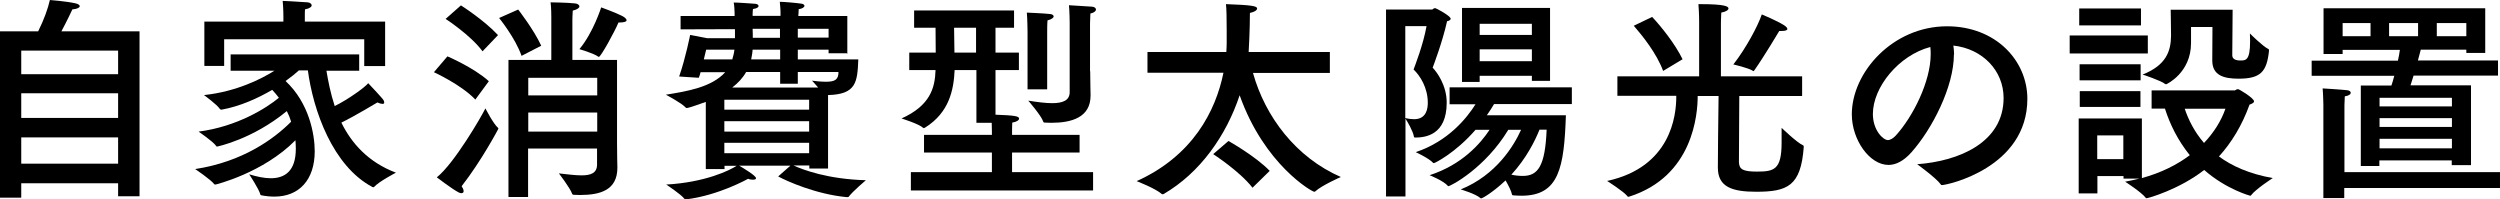
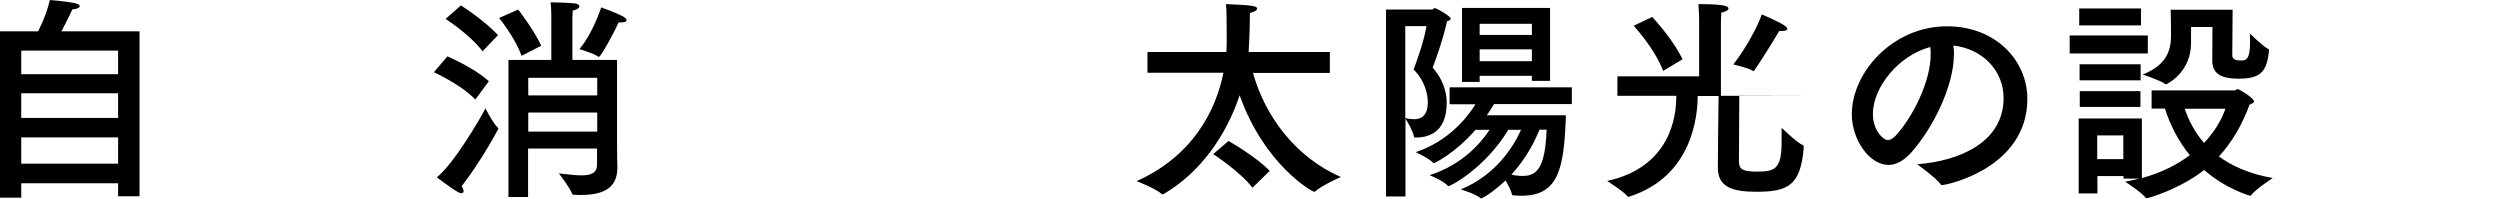
<svg xmlns="http://www.w3.org/2000/svg" id="Layer_2" viewBox="0 0 138.85 11.06">
  <g id="_レイヤー_1">
    <path d="m7.76,10.9h-1.2v-.72H1.18v.8H0V1.74h2.12c.32-.64.55-1.28.65-1.74,0,0,.9.07,1.4.18.19.04.26.11.26.16,0,.08-.16.17-.41.18,0,0-.31.67-.61,1.22h4.34v9.16ZM1.18,2.81v1.31h5.38v-1.31H1.18Zm0,2.37v1.37h5.38v-1.37H1.18Zm0,2.45v1.46h5.38v-1.46H1.18Z" />
-     <path d="m19.93,3.93h-1.8c.1.59.23,1.26.46,1.96.76-.37,1.73-1.08,1.86-1.27,0,0,.78.82.85.94.02.04.04.08.04.13s-.02.08-.1.08c-.06,0-.14-.02-.28-.08,0,0-1.26.76-2,1.12.56,1.14,1.49,2.2,3.03,2.78,0,0-.94.49-1.21.79-.01.01-.02.02-.05.02-.01,0-.02-.01-.04-.01-2.22-1.17-3.3-4.28-3.59-6.48h-.5c-.17.16-.42.36-.74.59,1.31,1.22,1.62,2.96,1.62,3.9,0,1.58-.86,2.52-2.24,2.52-.22,0-.46-.02-.71-.07-.04-.01-.06-.01-.07-.05-.07-.29-.62-1.12-.62-1.12.42.13.83.22,1.2.22.79,0,1.39-.41,1.39-1.63v-.02c0-.16-.01-.3-.02-.46-1.81,1.83-4.44,2.46-4.44,2.46-.04,0-.06-.01-.07-.02-.18-.25-1.06-.84-1.06-.84,2.66-.41,4.38-1.68,5.33-2.63-.06-.2-.14-.4-.24-.59-1.92,1.58-3.87,1.97-3.87,1.97-.02,0-.05-.01-.06-.04-.16-.24-.97-.79-.97-.79,2.15-.28,3.77-1.31,4.46-1.88-.12-.16-.24-.3-.37-.44-.79.46-1.76.91-2.81,1.1h-.02s-.06-.01-.08-.04c-.14-.23-.88-.77-.88-.77,1.81-.19,3.21-.91,3.91-1.35h-2.43s0-.91,0-.91h7.14v.92Zm1.45-.26h-1.15v-1.49h-7.78v1.48h-1.1V1.2h4.39v-.29s0-.44-.04-.86c0,0,.91.04,1.39.08.12.01.22.08.22.17,0,.07-.1.17-.37.22-.01.11-.01.23-.01.32v.36h4.46v2.47Z" />
    <path d="m26.4,5.53c-.77-.82-2.3-1.52-2.3-1.52l.75-.88s1.46.62,2.3,1.38l-.75,1.02Zm-.65,5.09c0,.07-.05.11-.12.11-.05,0-.1-.01-.17-.05-.36-.19-1.2-.83-1.2-.83.96-.76,2.47-3.36,2.7-3.83,0,0,.44.86.7,1.08.01.01.02.02.02.05,0,.01-.95,1.8-2.04,3.19.07.11.11.2.11.28Zm1.05-7.77c-.66-.9-2.05-1.8-2.05-1.8l.85-.75s1.27.8,2.06,1.65l-.86.9Zm2.17.26c-.35-1.01-1.25-2.11-1.25-2.11l1.06-.47s.86,1.1,1.28,2.01l-1.09.56Zm5.3,4.81c0,.8.02,1.3.02,1.39,0,1.26-.96,1.52-2.08,1.52-.11,0-.23-.01-.33-.01-.05,0-.08-.01-.1-.05-.12-.34-.74-1.14-.74-1.14.46.05.9.11,1.26.11.52,0,.86-.13.86-.6v-.89h-3.83v2.69h-1.09V3.33h2.38V.96s0-.56-.04-.83c0,0,.92.01,1.36.06.13.01.24.08.24.17,0,.07-.11.17-.37.23-.02.25-.02.56-.02.56v2.18h2.48v4.58Zm-4.93-3.6v.98h3.83v-.98h-3.83Zm0,1.93v1.06h3.83v-1.06h-3.83Zm3.93-3.09s-.02,0-.04-.01c-.25-.19-1.05-.42-1.05-.42.77-.92,1.21-2.32,1.21-2.32,0,0,.83.3,1.15.47.17.08.26.18.26.24,0,.08-.12.13-.4.13h-.05c-.2.49-.98,1.91-1.09,1.91Z" />
-     <path d="m47.03,2.96h-1.01v-.2h-1.71v.54h3.36c-.05,1.26-.11,1.94-1.68,1.98v4.08h-1.04v-.17h-.88c.53.24,1.89.76,4.02.82,0,0-.72.61-.94.9-.02.04-.05.04-.12.04-1.71-.16-3.33-.89-3.81-1.15l.68-.6h-2.85c.2.12.94.55.94.7,0,.06-.07.08-.18.08-.07,0-.17-.01-.26-.05,0,0-1.61.91-3.42,1.14-.1,0-.11-.01-.11-.02-.19-.26-1.02-.8-1.02-.8,2.18-.12,3.55-.8,3.91-1.04h-.67v.18h-1.04v-3.73c-.23.08-.94.34-1.06.34-.02,0-.05-.01-.07-.04-.23-.25-1.09-.7-1.09-.7,1.18-.19,2.54-.41,3.3-1.25h-1.37c-.02.11-.06.2-.1.31l-1.09-.07c.36-1.03.61-2.31.61-2.31l.94.18h1.55v-.5c-1.63,0-3.02.01-3.02.01v-.74h3v-.16c0-.16-.02-.44-.05-.59.24,0,.92.05,1.2.07.11.01.18.06.18.12,0,.07-.08.14-.31.17-.01.08-.02.18-.02.32v.06h1.55v-.23s-.01-.32-.04-.55c.22,0,.92.06,1.18.1.12.01.19.07.19.12,0,.07-.1.16-.32.19,0,.12-.02.34-.02.34v.04h2.72v2.1Zm-7.81-.2s-.05.23-.13.54h1.58c.05-.17.1-.35.12-.54h-1.57Zm1.01,2.78v.55h4.71v-.55h-4.71Zm0,1.19v.58h4.71v-.58h-4.71Zm0,1.2v.58h4.71v-.58h-4.71Zm4.08-3.93v.65h-.98v-.65h-1.89c-.19.34-.46.62-.77.86h4.77c-.17-.2-.34-.38-.34-.38.14.02.47.06.77.06.48,0,.7-.1.7-.54h-2.25Zm-2.51-1.24c-.01.19-.05.37-.08.54h1.61v-.54h-1.52Zm0-1.16c.01.17.01.34.01.5h1.51v-.5h-1.52Zm2.51,0v.49h1.71v-.49h-1.71Z" />
-     <path d="m56.31,1.54h-1.02v1.38h1.3v.97h-1.3v2.48c1.07.04,1.31.08,1.31.22,0,.08-.13.18-.38.22-.01.14-.01.56-.01.56v.12h3.75v.98h-3.75v1.09h4.5v1.02h-10.12v-1.02h4.5v-1.09h-3.77v-.98h3.77v-.19s0-.24-.01-.48h-.85v-2.93h-1.21c-.05,1.12-.31,2.36-1.63,3.19-.04.01-.06.04-.08.04-.01,0-.02-.01-.04-.02-.23-.22-1.2-.52-1.2-.52,1.58-.71,1.86-1.68,1.89-2.69h-1.46v-.97h1.47c0-.36-.01-.92-.01-1.38h-1.19v-.96h5.55v.96Zm-3.32,0c.01.46.01,1.01.02,1.38h1.2v-1.38h-1.22Zm5.17,3.42h-1.09V1.76s-.01-.78-.04-1.06c0,0,.96.04,1.3.08.12.01.19.07.19.13,0,.07-.11.17-.34.22-.02.16-.02.61-.02.66v3.15Zm2.39-1c0,.59.02,1.16.02,1.29v.06c0,1.22-1.07,1.51-2.17,1.51-.12,0-.23-.01-.35-.01-.06,0-.1-.01-.11-.06-.1-.32-.83-1.16-.83-1.16.5.08.96.14,1.33.14.6,0,.97-.16.97-.61V1.26c0-.1-.01-.66-.04-.97,0,0,1.02.06,1.28.08.14.01.22.08.22.16,0,.08-.1.18-.31.22-.01.14-.02.49-.02.55v2.66Z" />
    <path d="m73.87,4.05h-4.28c.68,2.43,2.38,4.69,4.88,5.78,0,0-1.07.47-1.42.8-.02.02-.04.02-.06.02-.12,0-2.77-1.5-4.14-5.36-.74,2.23-2.19,4.31-4.23,5.49-.02.01-.04.01-.05.01s-.02,0-.04-.01c-.34-.31-1.4-.72-1.4-.72,3.11-1.4,4.39-3.89,4.82-6.02h-4.22v-1.15h4.38c.01-.17.02-.34.02-.49v-.73c0-.67-.01-1.17-.04-1.44,1.38.05,1.73.1,1.73.24,0,.1-.14.19-.4.25,0,.9-.06,2.06-.07,2.17h4.51v1.15Zm-4.31,6.37c-.72-.92-2.18-1.86-2.18-1.86l.85-.73s1.5.84,2.29,1.66l-.96.94Z" />
    <path d="m79.55.53s.08-.08.16-.08c.04,0,.86.43.86.59,0,.06-.06.11-.2.14-.25,1.13-.74,2.42-.8,2.58.24.25.78.98.78,1.94,0,1.82-1.21,1.94-1.75,1.94-.04,0-.07-.01-.07-.05-.05-.31-.37-.85-.47-1v4.32h-1.08V.53h2.58Zm-1.5.92v5.11c.17.04.33.06.49.06.68,0,.76-.58.76-.91,0-.83-.42-1.5-.79-1.85.07-.19.54-1.39.72-2.41h-1.17Zm9.25,4.33h-4.32c-.1.17-.23.38-.4.62h4.39c-.1,2.89-.37,4.47-2.46,4.47-.16,0-.3-.01-.46-.02-.02,0-.07-.01-.07-.04-.05-.23-.22-.54-.36-.79-.77.72-1.31,1-1.35,1-.01,0-.02,0-.04-.01-.25-.24-1.1-.49-1.1-.49,1.97-.8,2.95-2.42,3.35-3.31h-.71c-1.28,2.12-3.2,3.13-3.33,3.13-.01,0-.02,0-.02-.01-.24-.29-1.02-.6-1.02-.6,1.8-.58,2.83-1.76,3.33-2.52h-.78c-1.14,1.31-2.27,1.85-2.31,1.85-.01,0-.02-.01-.04-.01-.23-.26-.97-.6-.97-.6,1.82-.61,2.85-1.91,3.32-2.66h-1.44v-.94h6.79v.94Zm-1.21-1.29h-1.01v-.28h-2.9v.34h-.98V.44h4.89v4.04Zm-3.91-3.17v.62h2.9v-.62h-2.9Zm0,1.42v.66h2.9v-.66h-2.9Zm3.32,4.47c-.24.6-.73,1.59-1.56,2.49.22.05.43.07.64.07.84,0,1.24-.55,1.32-2.57h-.4Z" />
-     <path d="m100.07,5.33h-3.47c-.01,1.04-.02,3.57-.02,3.67.01.41.23.53,1,.53.95,0,1.37-.1,1.37-1.61v-.82s.86.83,1.19.97c.04.01.04.06.04.1-.16,2.16-.9,2.48-2.64,2.48-1.33,0-2.13-.26-2.13-1.34,0-.36.02-2.82.04-3.98h-1.16c0,1.01-.25,4.46-3.8,5.59-.01,0-.02.01-.05.01s-.05-.01-.06-.04c-.19-.25-1.12-.84-1.12-.84,3.54-.77,3.84-3.63,3.84-4.67v-.06h-3.27v-1.08h4.54V1.17s0-.43-.04-.94h.12c1.37,0,1.55.13,1.55.24,0,.08-.13.18-.4.23-.02.24-.02.65-.02.65v2.89h4.51v1.08Zm-7.7-1.39c-.36-.98-1.16-1.97-1.63-2.51l1.02-.49c.5.53,1.27,1.49,1.69,2.35l-1.08.65Zm4.98-.01c-.24-.16-1.08-.35-1.08-.35.71-.91,1.37-2.15,1.58-2.78,0,0,.82.34,1.22.59.13.08.2.16.2.22,0,.07-.11.11-.32.11h-.13s-.83,1.4-1.38,2.18c-.01.02-.04.05-.07.05,0,0-.01,0-.02-.01Z" />
+     <path d="m100.07,5.33h-3.47c-.01,1.04-.02,3.57-.02,3.67.01.41.23.53,1,.53.95,0,1.37-.1,1.37-1.61v-.82s.86.83,1.19.97c.04.01.04.06.04.1-.16,2.16-.9,2.48-2.64,2.48-1.33,0-2.13-.26-2.13-1.34,0-.36.02-2.82.04-3.98h-1.16c0,1.01-.25,4.46-3.8,5.59-.01,0-.02.01-.05.01s-.05-.01-.06-.04c-.19-.25-1.12-.84-1.12-.84,3.54-.77,3.84-3.63,3.84-4.67v-.06h-3.27v-1.08h4.54V1.17s0-.43-.04-.94h.12c1.37,0,1.55.13,1.55.24,0,.08-.13.18-.4.23-.02.24-.02.65-.02.65v2.89v1.08Zm-7.7-1.39c-.36-.98-1.16-1.97-1.63-2.51l1.02-.49c.5.53,1.27,1.49,1.69,2.35l-1.08.65Zm4.98-.01c-.24-.16-1.08-.35-1.08-.35.71-.91,1.37-2.15,1.58-2.78,0,0,.82.34,1.22.59.13.08.2.16.2.22,0,.07-.11.11-.32.11h-.13s-.83,1.4-1.38,2.18c-.01.02-.04.05-.07.05,0,0-.01,0-.02-.01Z" />
    <path d="m108.52,3.02c0,1.8-1.21,4.15-2.36,5.44-.43.48-.86.7-1.27.7-1.06,0-2.04-1.4-2.04-2.81,0-2.33,2.27-4.89,5.29-4.89,2.71,0,4.46,1.91,4.46,4.03,0,3.83-4.45,4.79-4.75,4.79-.02,0-.05-.01-.06-.04-.26-.36-1.31-1.12-1.31-1.12,2.33-.17,4.8-1.21,4.8-3.68,0-1.51-1.16-2.73-2.79-2.91.02.16.04.32.04.49Zm-4.5,3.31c0,.92.58,1.45.83,1.45.14,0,.3-.1.44-.25.95-1.04,1.94-3,1.94-4.51,0-.13,0-.28-.02-.41-1.75.46-3.19,2.23-3.19,3.72Z" />
    <path d="m119.29,2.97h-4.34v-1h4.34v1Zm4.79,2.06c.07,0,.13-.08.22-.08.06,0,.89.5.89.68,0,.08-.13.14-.25.18-.42,1.16-1,2.11-1.7,2.88.72.53,1.69.97,2.99,1.2,0,0-.95.61-1.21.96-.01.02-.02.02-.05.02,0,0-1.32-.35-2.55-1.43-1.38,1.08-3.11,1.57-3.2,1.57-.02,0-.05-.01-.06-.04-.22-.29-1.13-.88-1.13-.88.28-.05.54-.11.79-.17h-.88v-.14h-1.45v.96h-1.04v-4.16h3.51v3.31c1.06-.29,1.94-.73,2.66-1.27-.66-.82-1.1-1.71-1.38-2.59h-.74v-1.01h4.59Zm-5.17-3.62h-3.43V.47h3.43v.95Zm-.02,3.05h-3.39v-.89h3.39v.89Zm-.01,1.48h-3.37v-.88h3.37v.88Zm-2.4,1.58v1.32h1.45v-1.32h-1.45Zm7.5-4.44c0,.08.04.28.44.28.31,0,.55,0,.55-1.06,0-.18-.01-.35-.01-.44,0,0,.71.71,1.02.86.04.01.04.06.04.1-.12,1.17-.47,1.55-1.69,1.55-.82,0-1.46-.18-1.46-1.01,0,0,.01-1.74.01-1.86h-1.19v.89c0,1.66-1.36,2.29-1.38,2.29-.01,0-.02,0-.05-.01-.22-.19-1.26-.53-1.26-.53,1.32-.52,1.57-1.31,1.58-2.15,0-.5-.02-1.29-.02-1.45h3.44l-.02,2.54Zm-2.64,2.96c.2.6.53,1.27,1.07,1.9.56-.59.96-1.24,1.19-1.9h-2.25Z" />
-     <path d="m138.04,2.94h-1.06v-.18h-2.53c-.04.17-.1.37-.16.6h4.45v.84h-4.69c-.07.23-.13.42-.17.54h3.36v4.43h-1.07v-.26h-4.02v.31h-1.03v-4.47h1.7c.04-.12.1-.31.16-.54h-4.59v-.84h4.79c.05-.19.08-.4.11-.6h-3.18v.23h-1.06V.46h8.98v2.48Zm.8,7.5h-8.64v.56h-1.16v-5.19s-.01-.56-.04-.9c0,0,1.01.06,1.36.1.13.01.2.08.2.14,0,.08-.1.17-.33.2-.01.16-.02.49-.02.49v3.72h8.64v.88Zm-8.73-9.16v.73h1.55v-.73h-1.55Zm2.05,4.15v.48h4.02v-.48h-4.02Zm0,1.13v.49h4.02v-.49h-4.02Zm0,1.15v.53h4.02v-.53h-4.02Zm.53-6.43v.73h1.61v-.73h-1.61Zm2.65,0v.73h1.64v-.73h-1.64Z" />
  </g>
</svg>